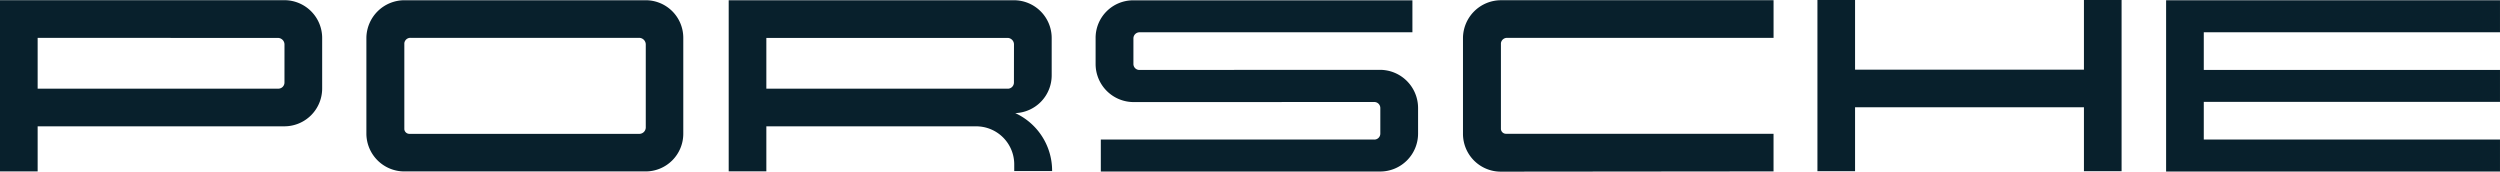
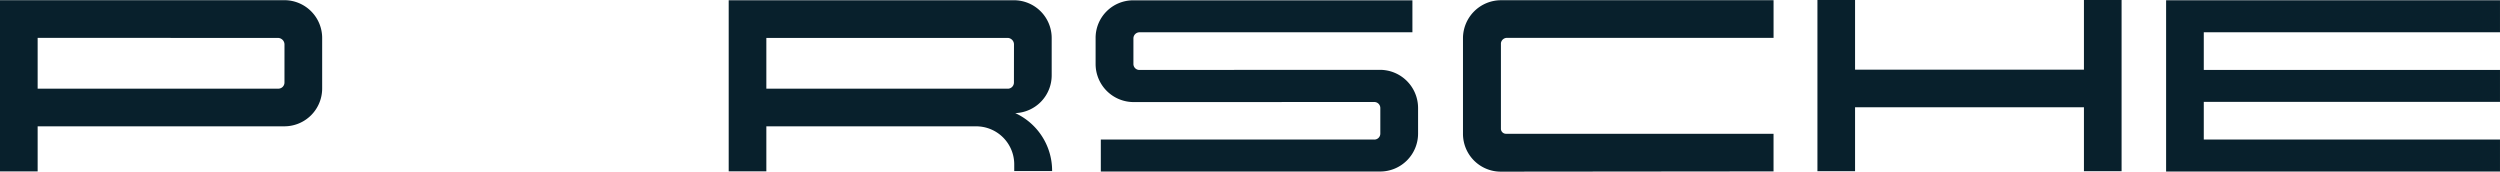
<svg xmlns="http://www.w3.org/2000/svg" width="187.118" height="12.852" viewBox="0 0 187.118 12.852">
  <g id="Group_196" data-name="Group 196" transform="translate(-487.468 -5007.613)">
    <path id="Path_103" data-name="Path 103" d="M0,0V12.816H24.99V10.422H2.82V7.6H24.99V5.213H2.82V2.392H24.99V0Z" transform="translate(649.595 5007.635)" fill="#08202c" />
    <path id="Path_104" data-name="Path 104" d="M8.09,0V5.213H-9.041V0h-2.816V12.816h2.816V8.031H8.09v4.784h2.818V0Z" transform="translate(635.355 5007.613)" fill="#08202c" />
    <g id="Group_160" data-name="Group 160" transform="translate(596.968 5007.63)">
      <path id="Path_105" data-name="Path 105" d="M0,1.15,0,8.3a2.83,2.83,0,0,0,2.826,2.846l20.418-.02V8.311H3.208a.381.381,0,0,1-.368-.348V1.532a.454.454,0,0,1,.461-.4H23.246V-1.685H2.863A2.85,2.85,0,0,0,0,1.15" transform="translate(0 1.685)" fill="#08202c" />
    </g>
    <g id="Group_161" data-name="Group 161" transform="translate(569.471 5007.637)">
      <path id="Path_106" data-name="Path 106" d="M8.636,2.11l-17.99.008v0a.446.446,0,0,1-.473-.441V-.247A.457.457,0,0,1-9.356-.7H11.055V-3.093H-9.876A2.812,2.812,0,0,0-12.657-.247V1.675A2.849,2.849,0,0,0-9.811,4.523L8.182,4.518a.45.45,0,0,1,.471.442h0l0,1.928a.447.447,0,0,1-.473.441H-12.267V9.721h20.9a2.84,2.84,0,0,0,2.846-2.833V4.96A2.856,2.856,0,0,0,8.636,2.11" transform="translate(12.657 3.093)" fill="#08202c" />
    </g>
    <g id="Group_162" data-name="Group 162" transform="translate(542.009 5007.625)">
      <path id="Path_107" data-name="Path 107" d="M8.7,3.429A2.828,2.828,0,0,0,11.426.584V-2.194A2.826,2.826,0,0,0,8.594-5.018v0l-21.343,0V7.789h2.818V4.419H5.775A2.847,2.847,0,0,1,8.623,7.266v.5h2.835V7.737A4.745,4.745,0,0,0,8.7,3.429M8.6,1.129h0a.464.464,0,0,1-.427.473H-9.931V-2.2L8.123-2.2a.489.489,0,0,1,.481.485Z" transform="translate(12.749 5.025)" fill="#08202c" />
    </g>
    <g id="Group_163" data-name="Group 163" transform="translate(514.891 5007.63)">
-       <path id="Path_108" data-name="Path 108" d="M8.49,0h0L-9.58,0a2.85,2.85,0,0,0-2.863,2.835l0,7.153A2.841,2.841,0,0,0-9.58,12.813H8.448a2.821,2.821,0,0,0,2.828-2.835l0-7.155A2.812,2.812,0,0,0,8.49,0M8.468,9.526A.483.483,0,0,1,8.014,10H-9.233a.379.379,0,0,1-.37-.347V3.214a.453.453,0,0,1,.461-.4l17.117,0a.5.5,0,0,1,.493.485Z" transform="translate(12.443 0.001)" fill="#08202c" />
-     </g>
+       </g>
    <g id="Group_164" data-name="Group 164" transform="translate(487.468 5007.626)">
-       <path id="Path_109" data-name="Path 109" d="M8.628,0h0L-12.645,0V12.815h2.818V9.44H8.628a2.829,2.829,0,0,0,2.84-2.833l0-3.778A2.828,2.828,0,0,0,8.628,0m.019,6.15a.46.46,0,0,1-.426.471H-9.827V2.82l17.994.005a.491.491,0,0,1,.481.486Z" transform="translate(12.645 0.001)" fill="#08202c" />
+       <path id="Path_109" data-name="Path 109" d="M8.628,0h0L-12.645,0V12.815h2.818V9.44H8.628a2.829,2.829,0,0,0,2.84-2.833l0-3.778A2.828,2.828,0,0,0,8.628,0m.019,6.15a.46.46,0,0,1-.426.471H-9.827V2.82l17.994.005a.491.491,0,0,1,.481.486" transform="translate(12.645 0.001)" fill="#08202c" />
    </g>
  </g>
</svg>